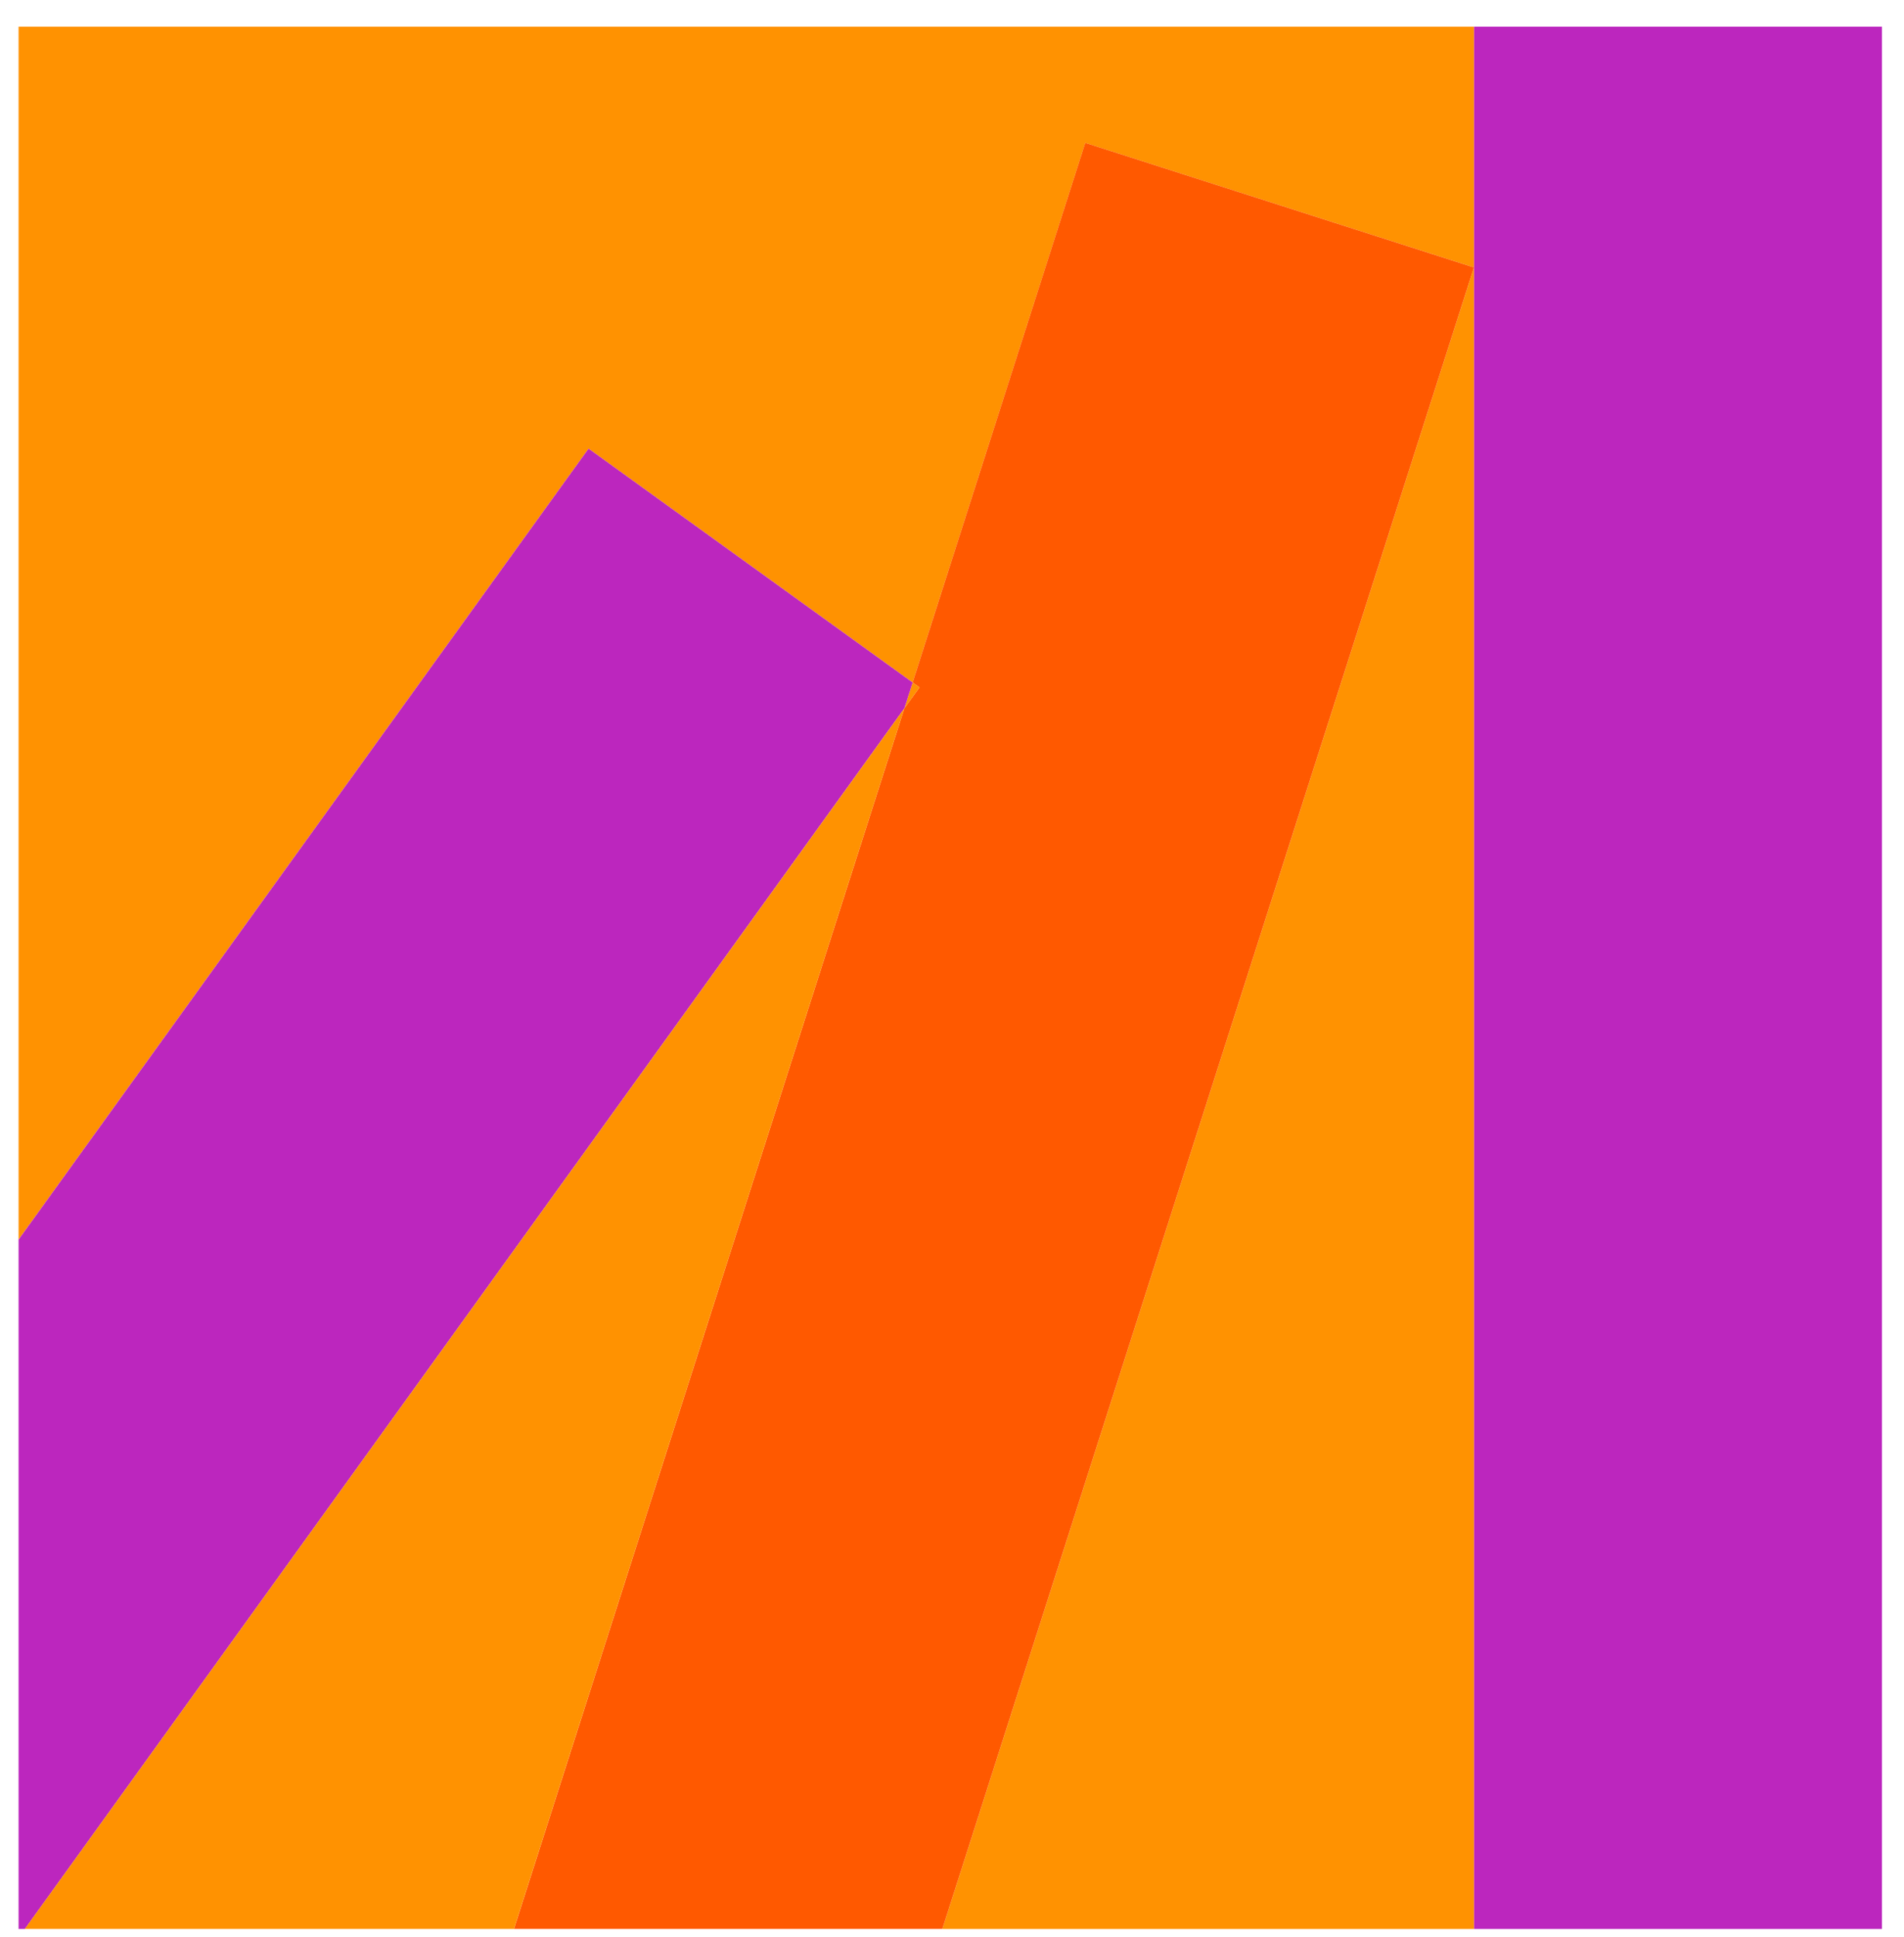
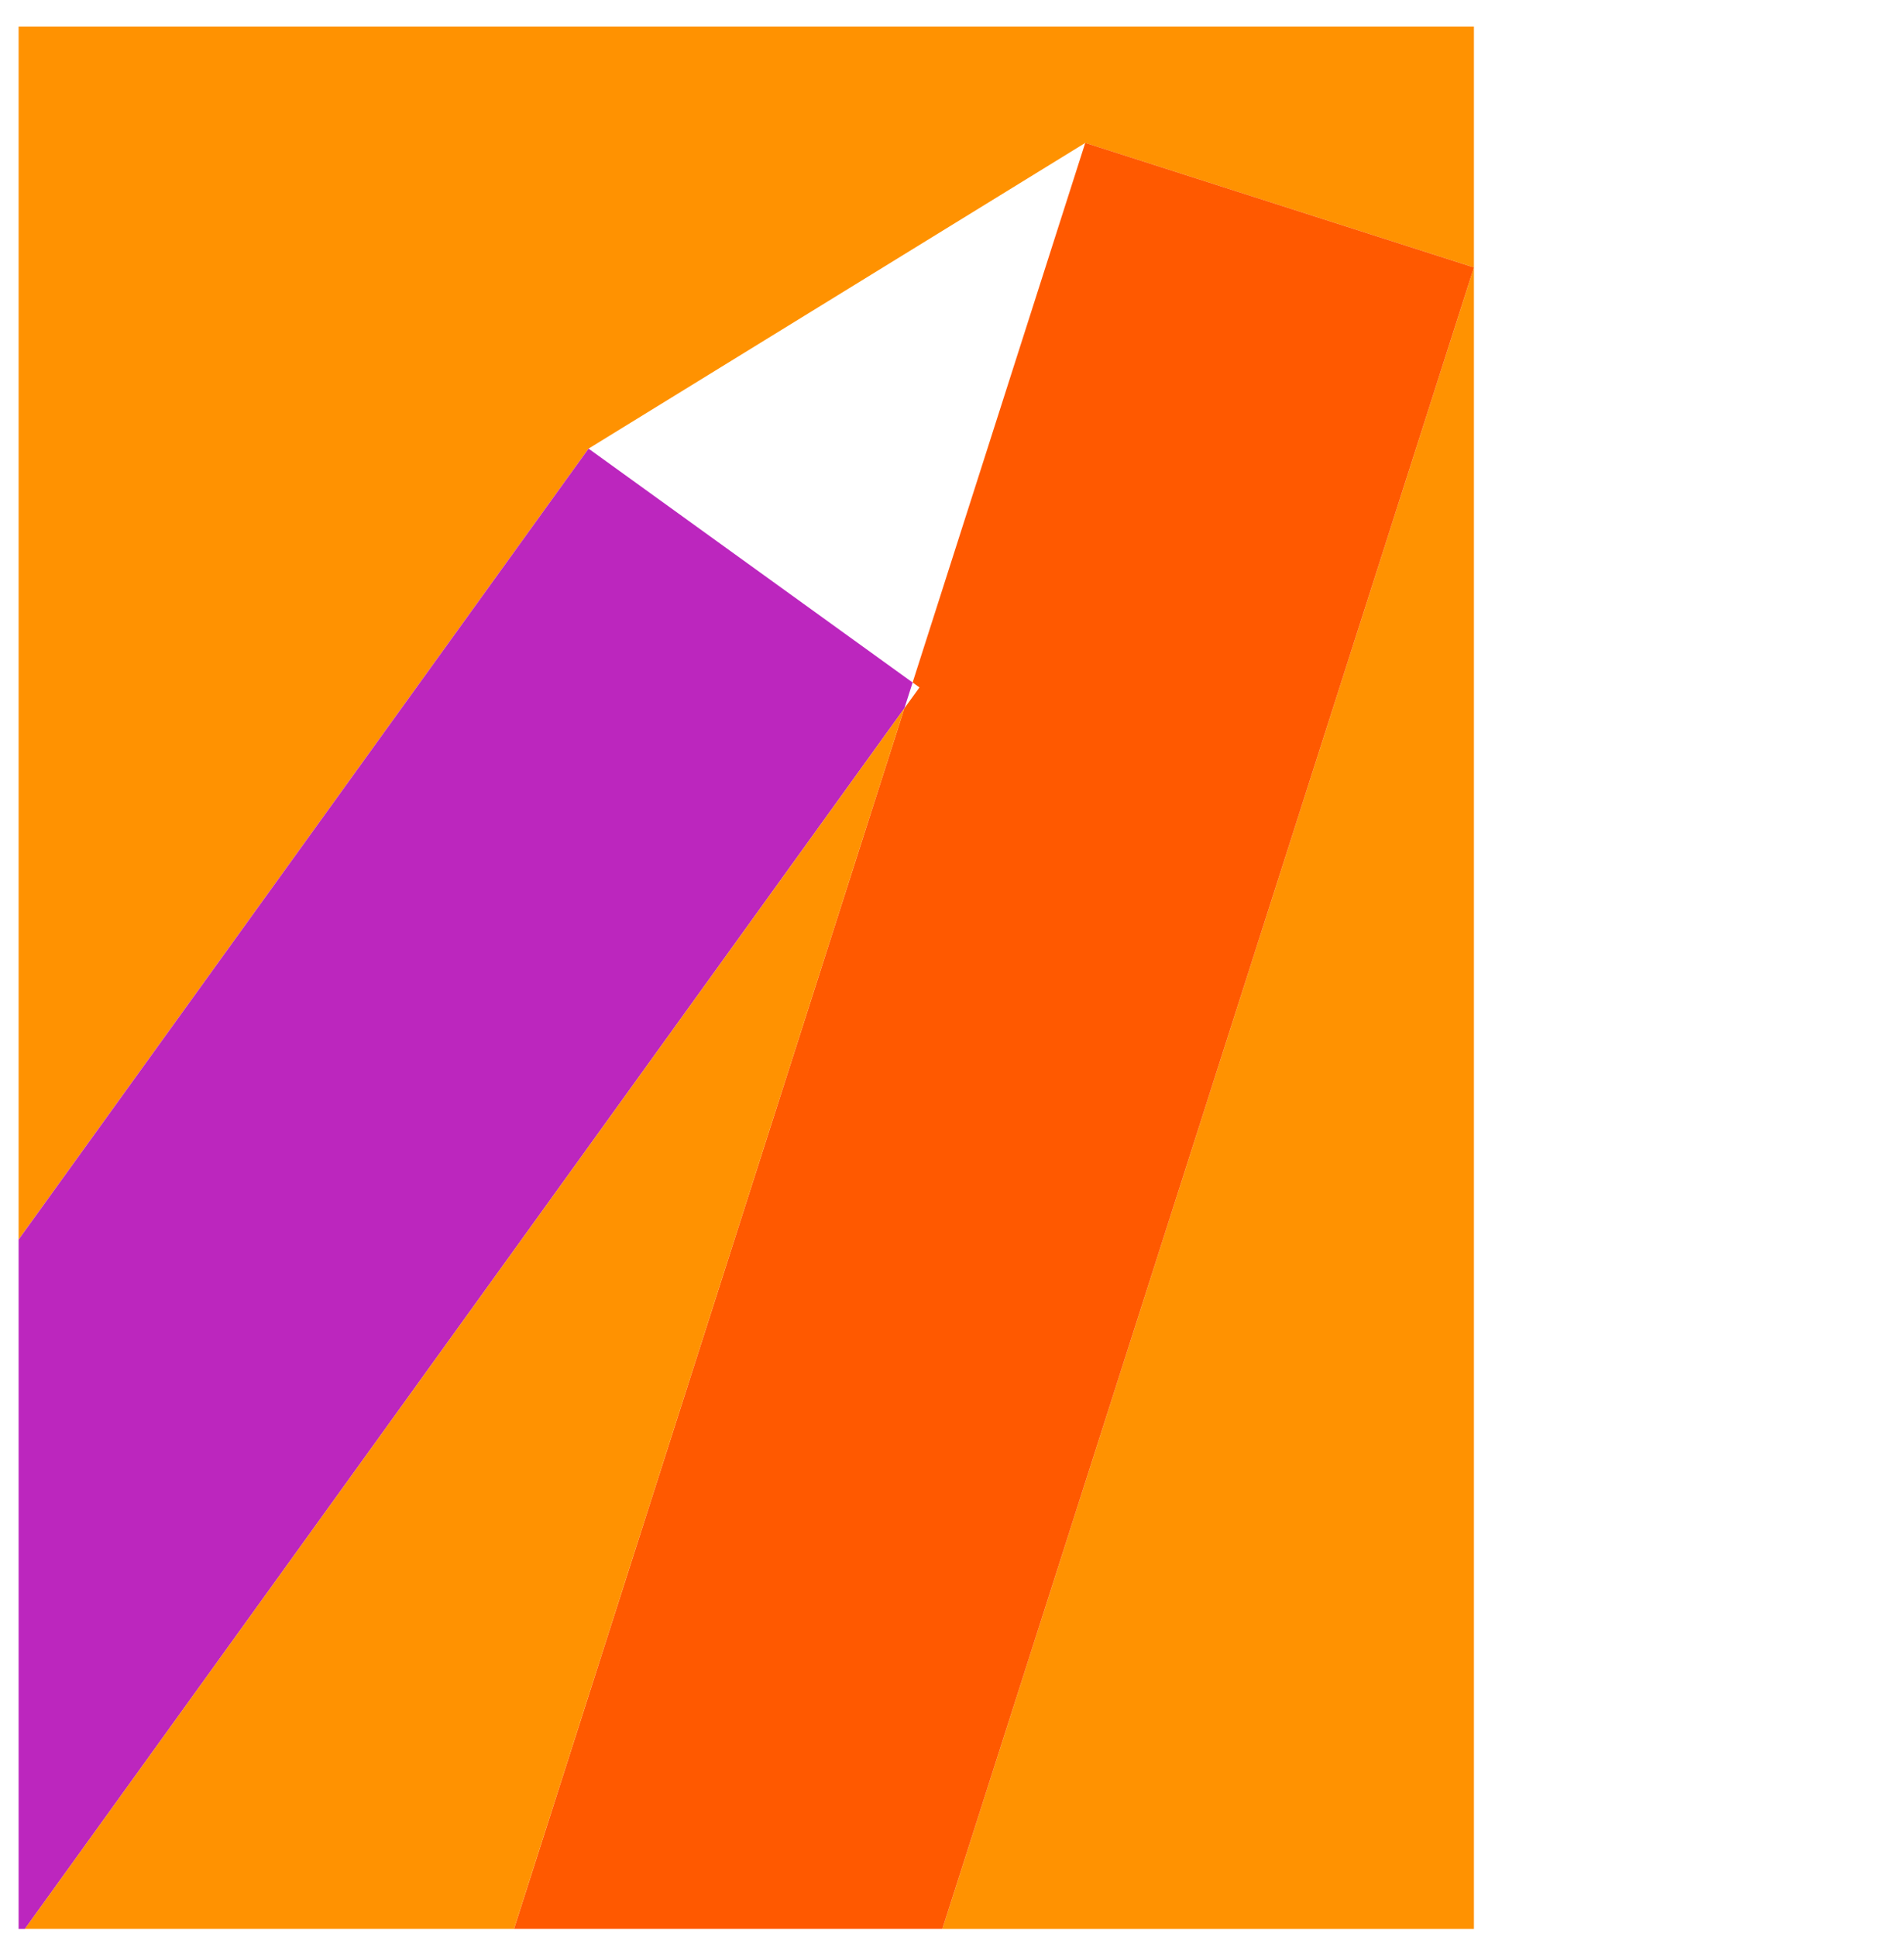
<svg xmlns="http://www.w3.org/2000/svg" width="60" height="61" viewBox="0 0 60 61" fill="none">
-   <path d="M59.304 0.84V60.755H46.447V8.424V0.84H59.304Z" fill="#BC26BE" />
  <path d="M46.447 8.424V60.755H29.696L46.447 8.424Z" fill="#FF9201" />
-   <path d="M46.447 0.84V8.424L34.2 4.501L28.759 21.497L18.547 14.13L0.586 39.041V0.84H46.447Z" fill="#FF9201" />
+   <path d="M46.447 0.84V8.424L34.2 4.501L18.547 14.13L0.586 39.041V0.84H46.447Z" fill="#FF9201" />
  <path d="M46.447 8.424L29.696 60.754H16.197L28.5 22.307L28.975 21.651L28.759 21.497L34.199 4.5L46.447 8.424Z" fill="#FF5900" />
-   <path d="M28.975 21.651L28.5 22.307L28.759 21.497L28.975 21.651Z" fill="#FF9201" />
  <path d="M18.547 14.13L28.759 21.497L28.5 22.307L0.783 60.755H0.586V39.042L18.547 14.13Z" fill="#BC26BE" />
  <path d="M0.782 60.754L28.5 22.307L16.196 60.754H0.782Z" fill="#FF9201" />
</svg>